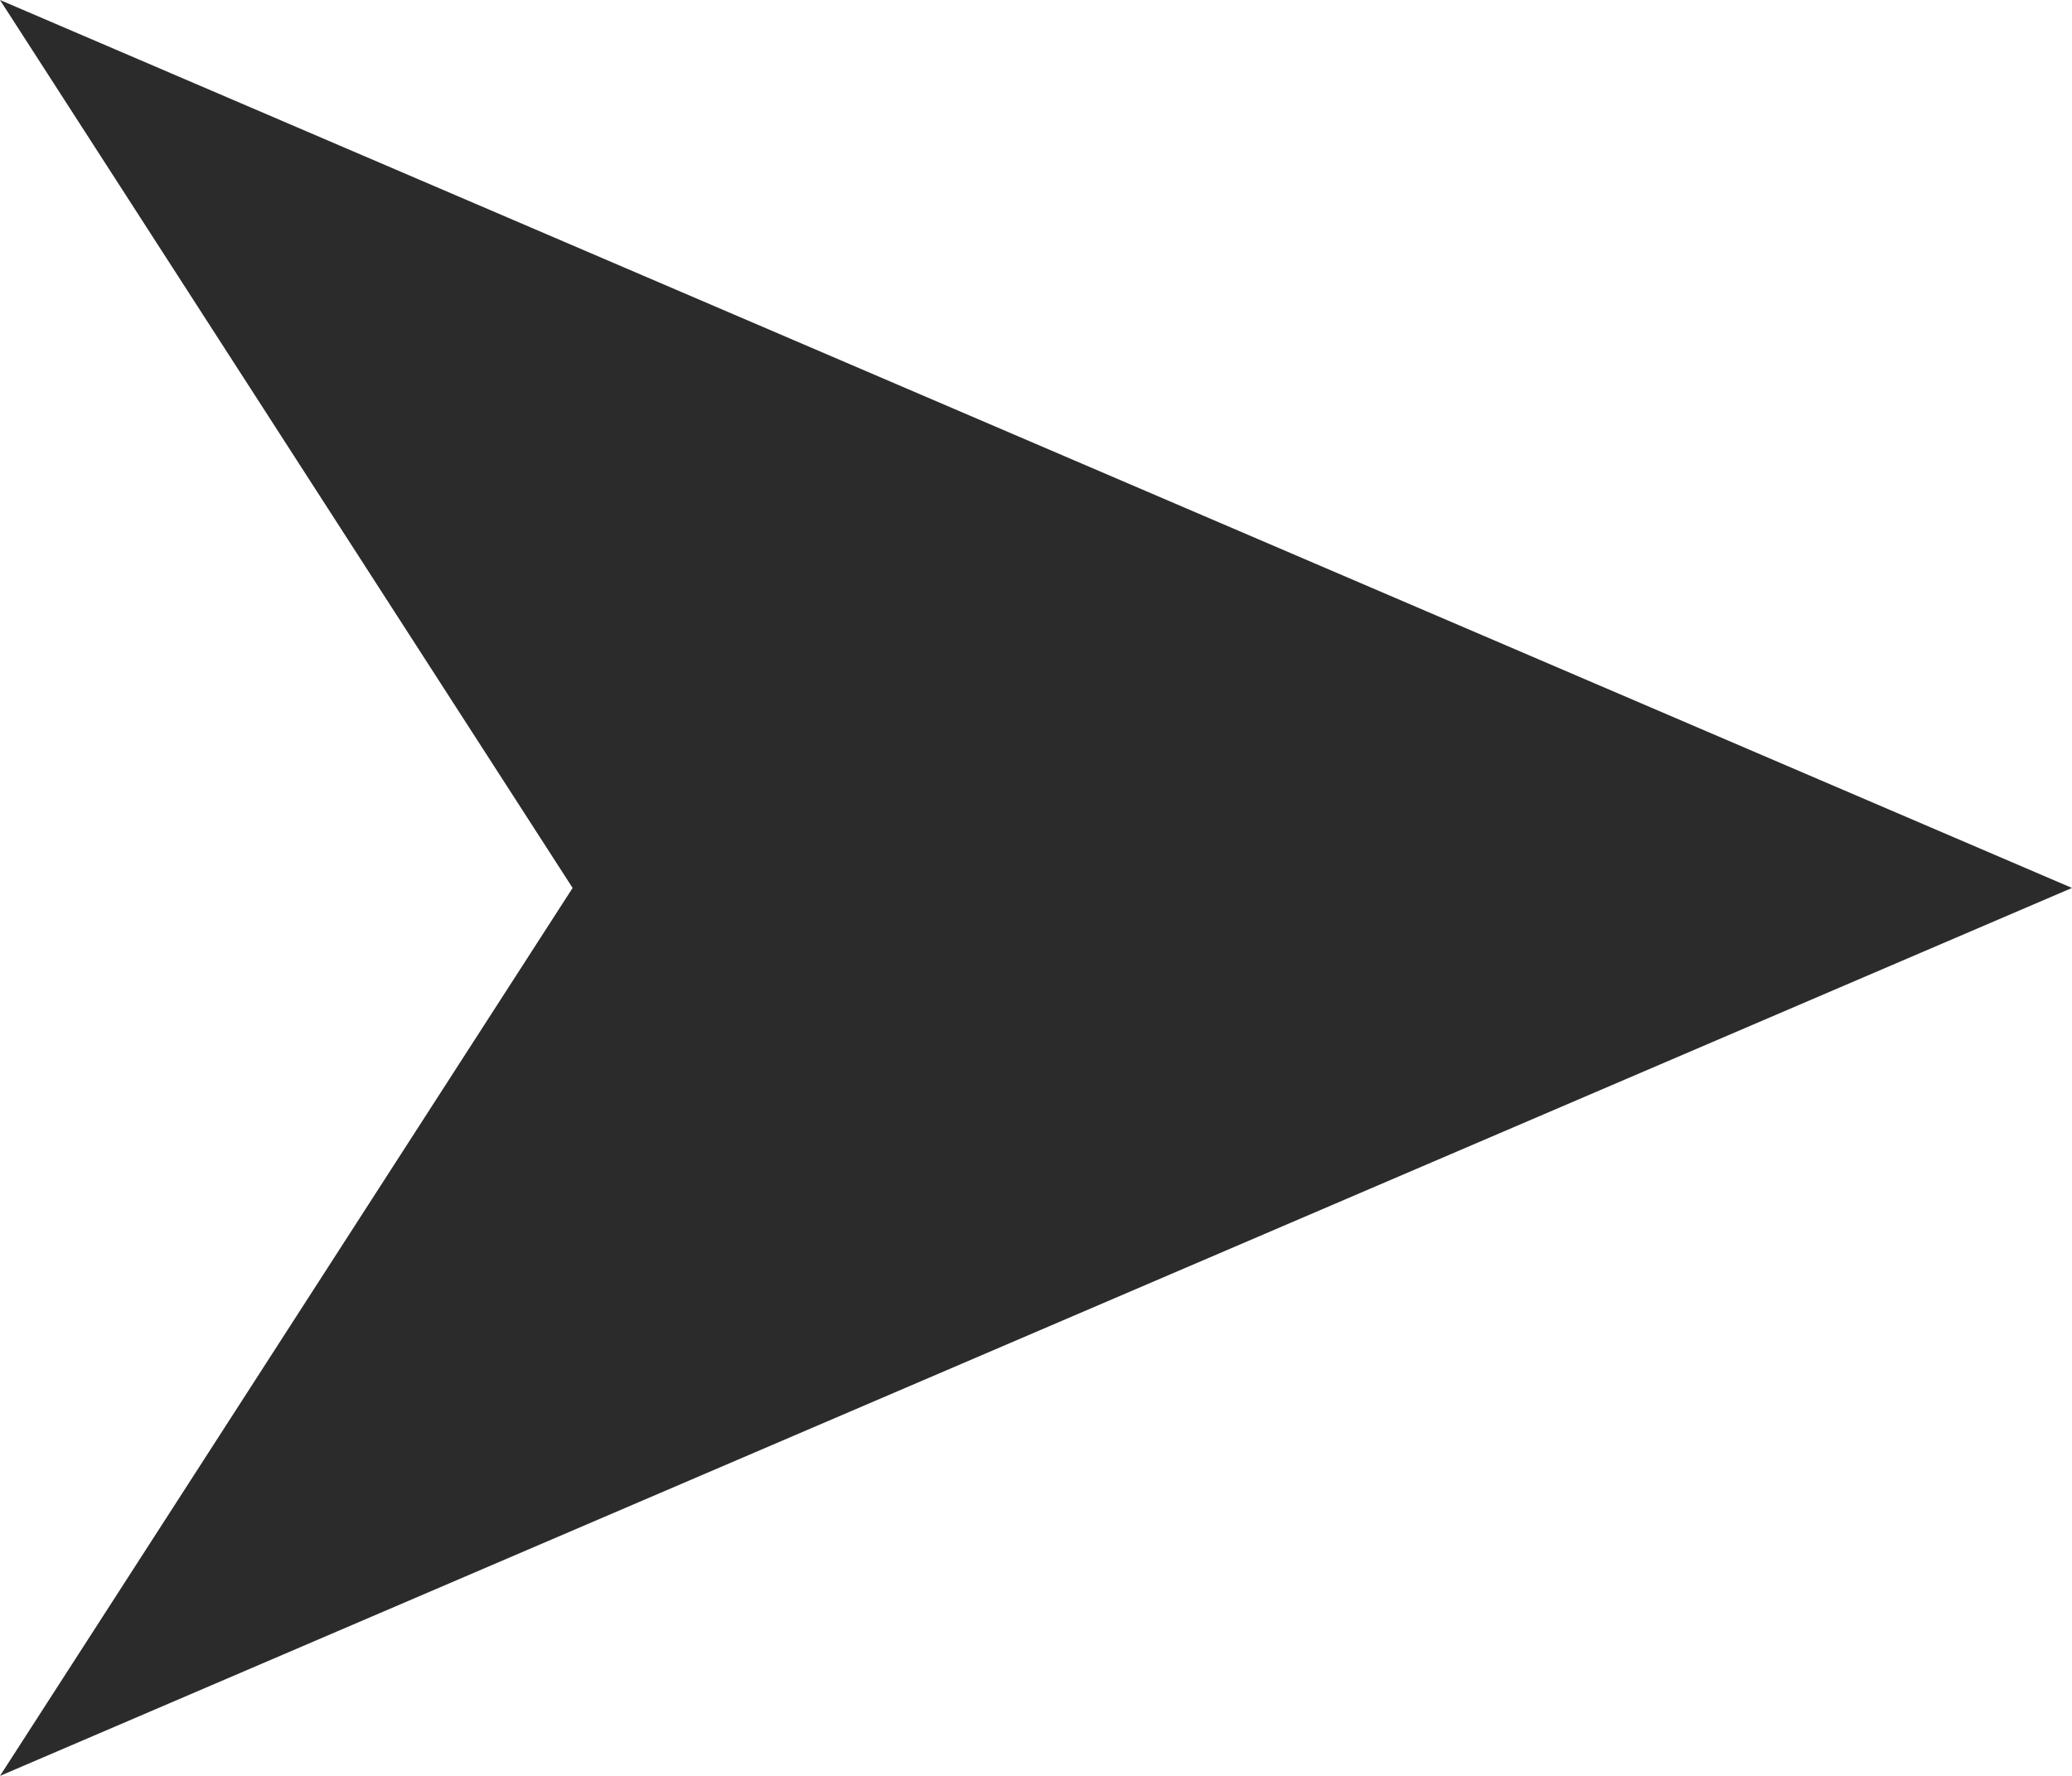
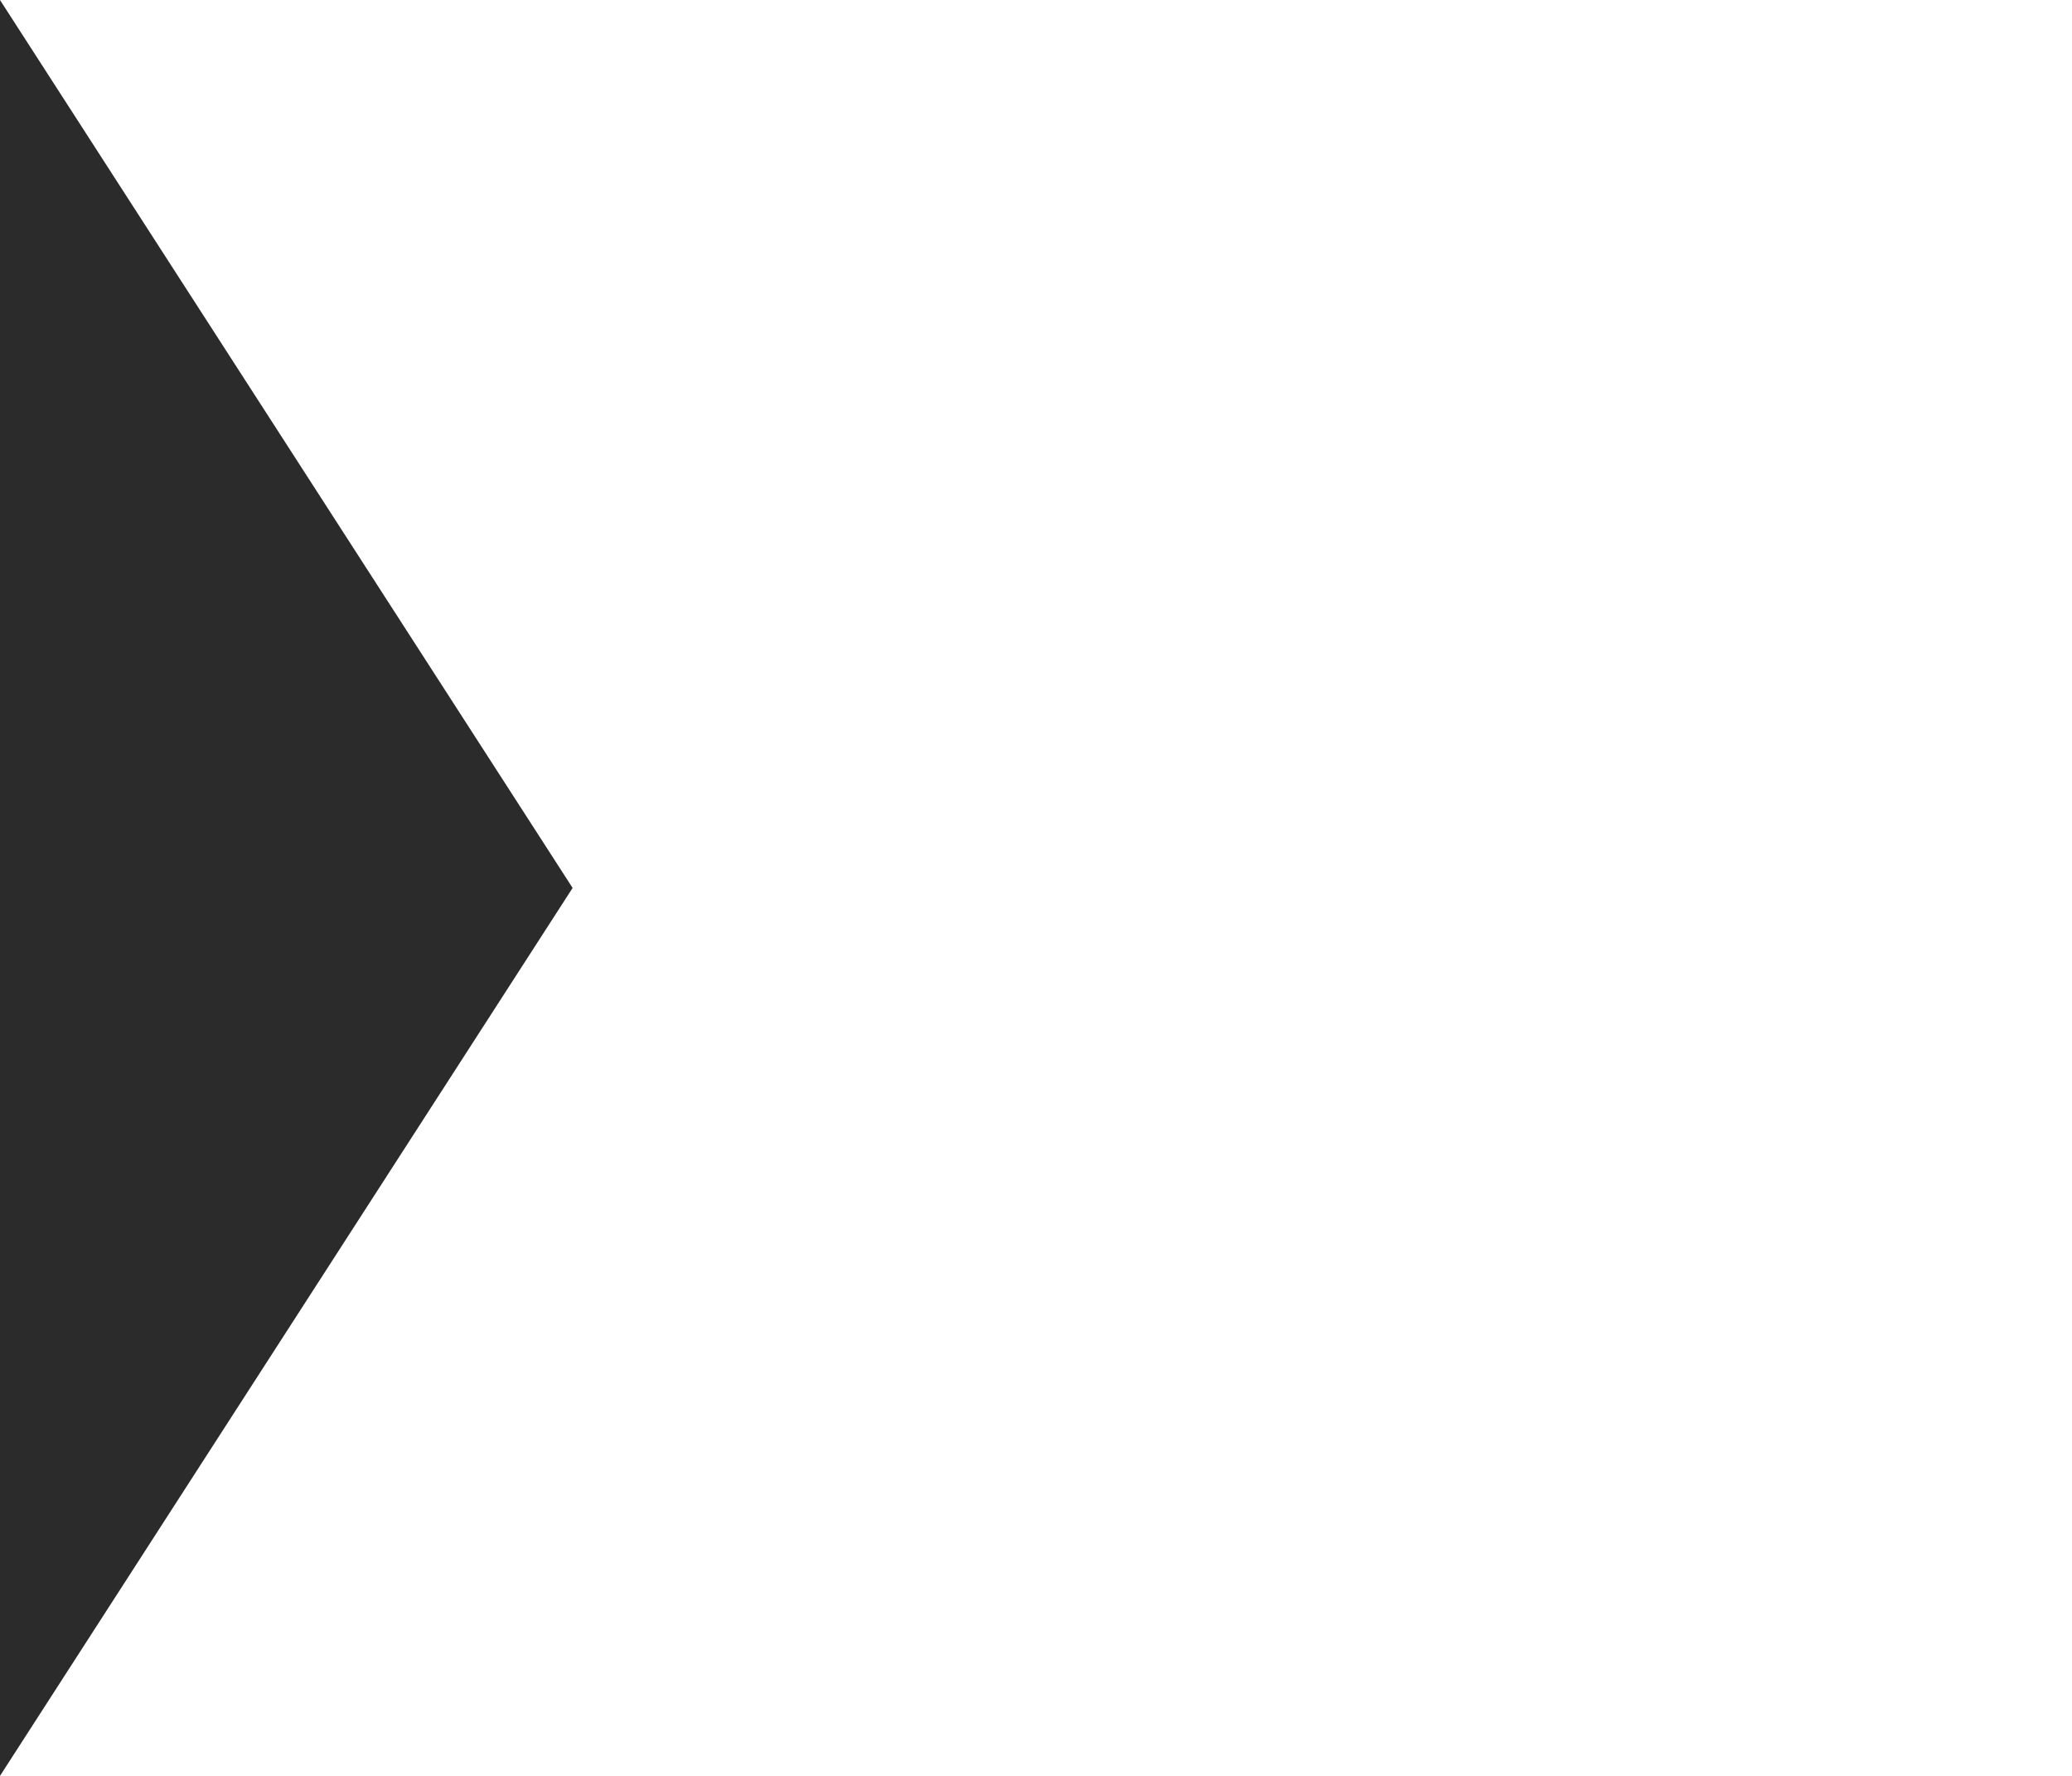
<svg xmlns="http://www.w3.org/2000/svg" width="28" height="24" viewBox="0 0 28 24" fill="none">
-   <path d="M0 24L7.738 12L0 0L28 12L0 24Z" fill="#2C2B2B" />
+   <path d="M0 24L7.738 12L0 0L0 24Z" fill="#2C2B2B" />
</svg>